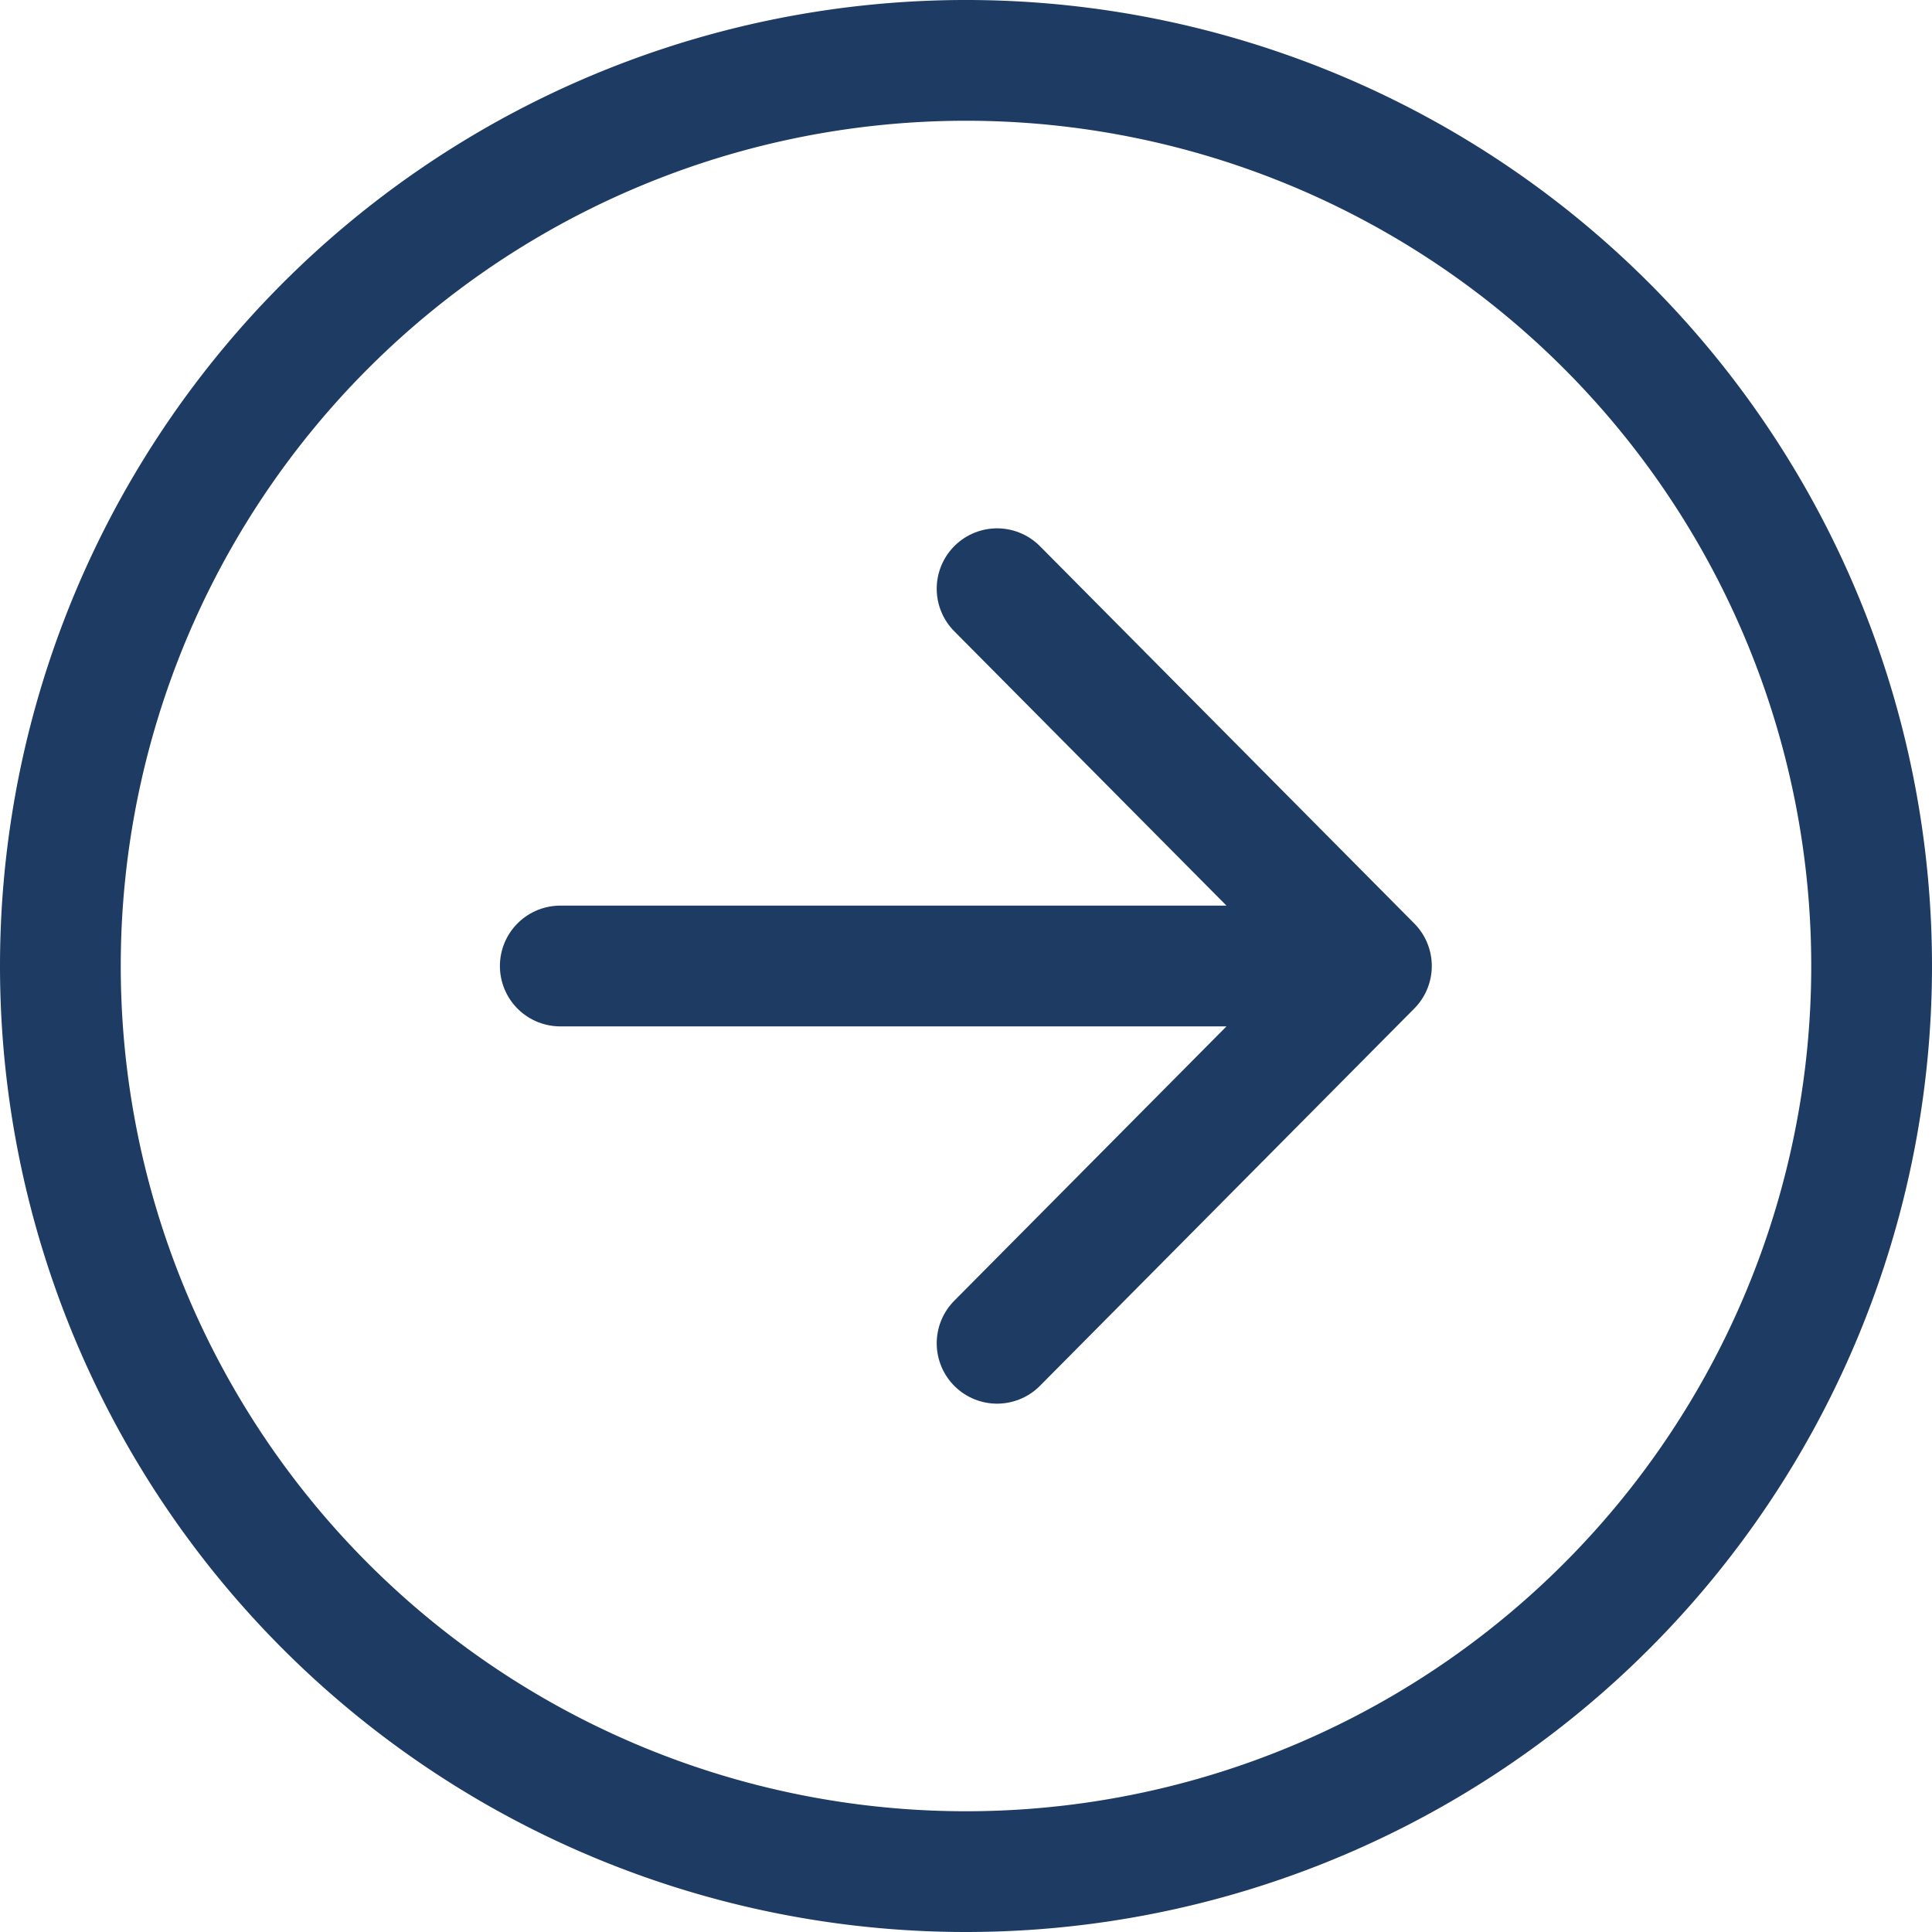
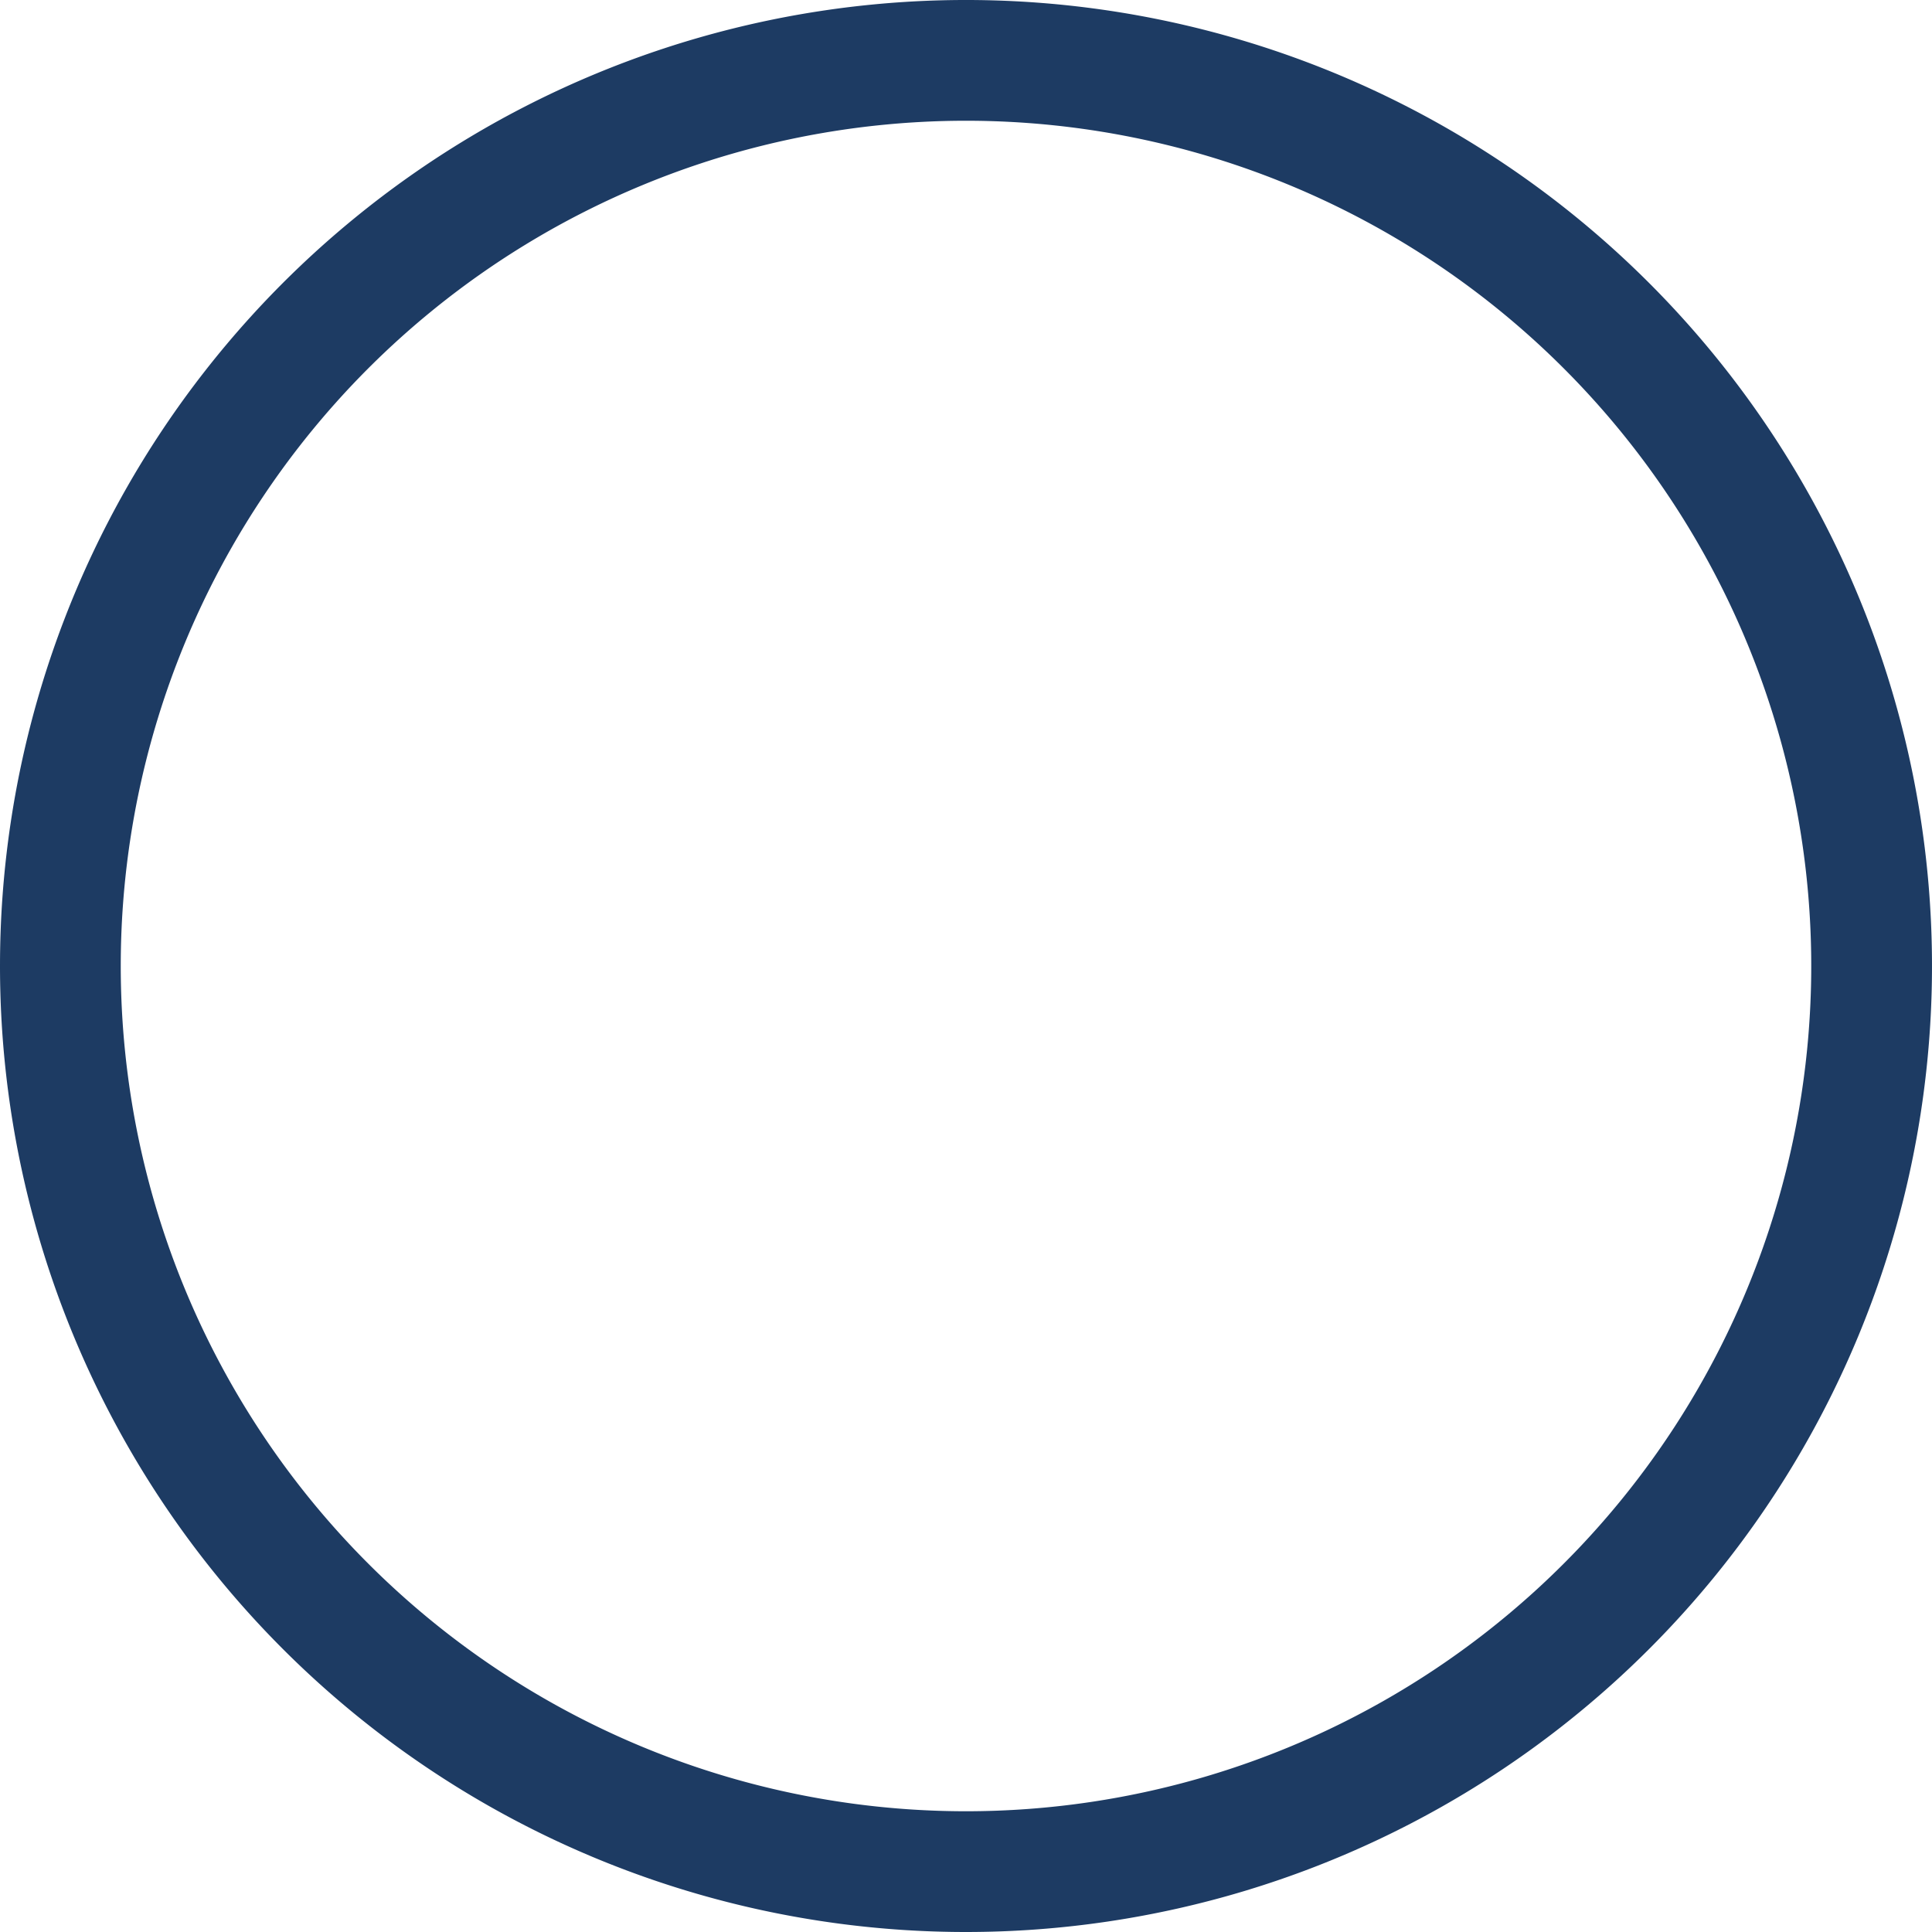
<svg xmlns="http://www.w3.org/2000/svg" width="32" height="32" viewBox="0 0 32 32">
  <g id="arrow-forward-circle-outline" transform="translate(1 1)">
-     <path id="Pfad_662" data-name="Pfad 662" d="M177.235,188.5l6.2-6.249-6.2-6.249m5.339,6.249H170" transform="translate(-161.72 -167.251)" fill="none" stroke="#1d3b63" stroke-linecap="round" stroke-linejoin="round" stroke-width="2" />
    <path id="Pfad_663" data-name="Pfad 663" d="M79,94A15,15,0,1,0,64,79,15,15,0,0,0,79,94Z" transform="translate(-64 -64)" fill="none" stroke="#1d3b63" stroke-miterlimit="10" stroke-width="2" />
  </g>
</svg>